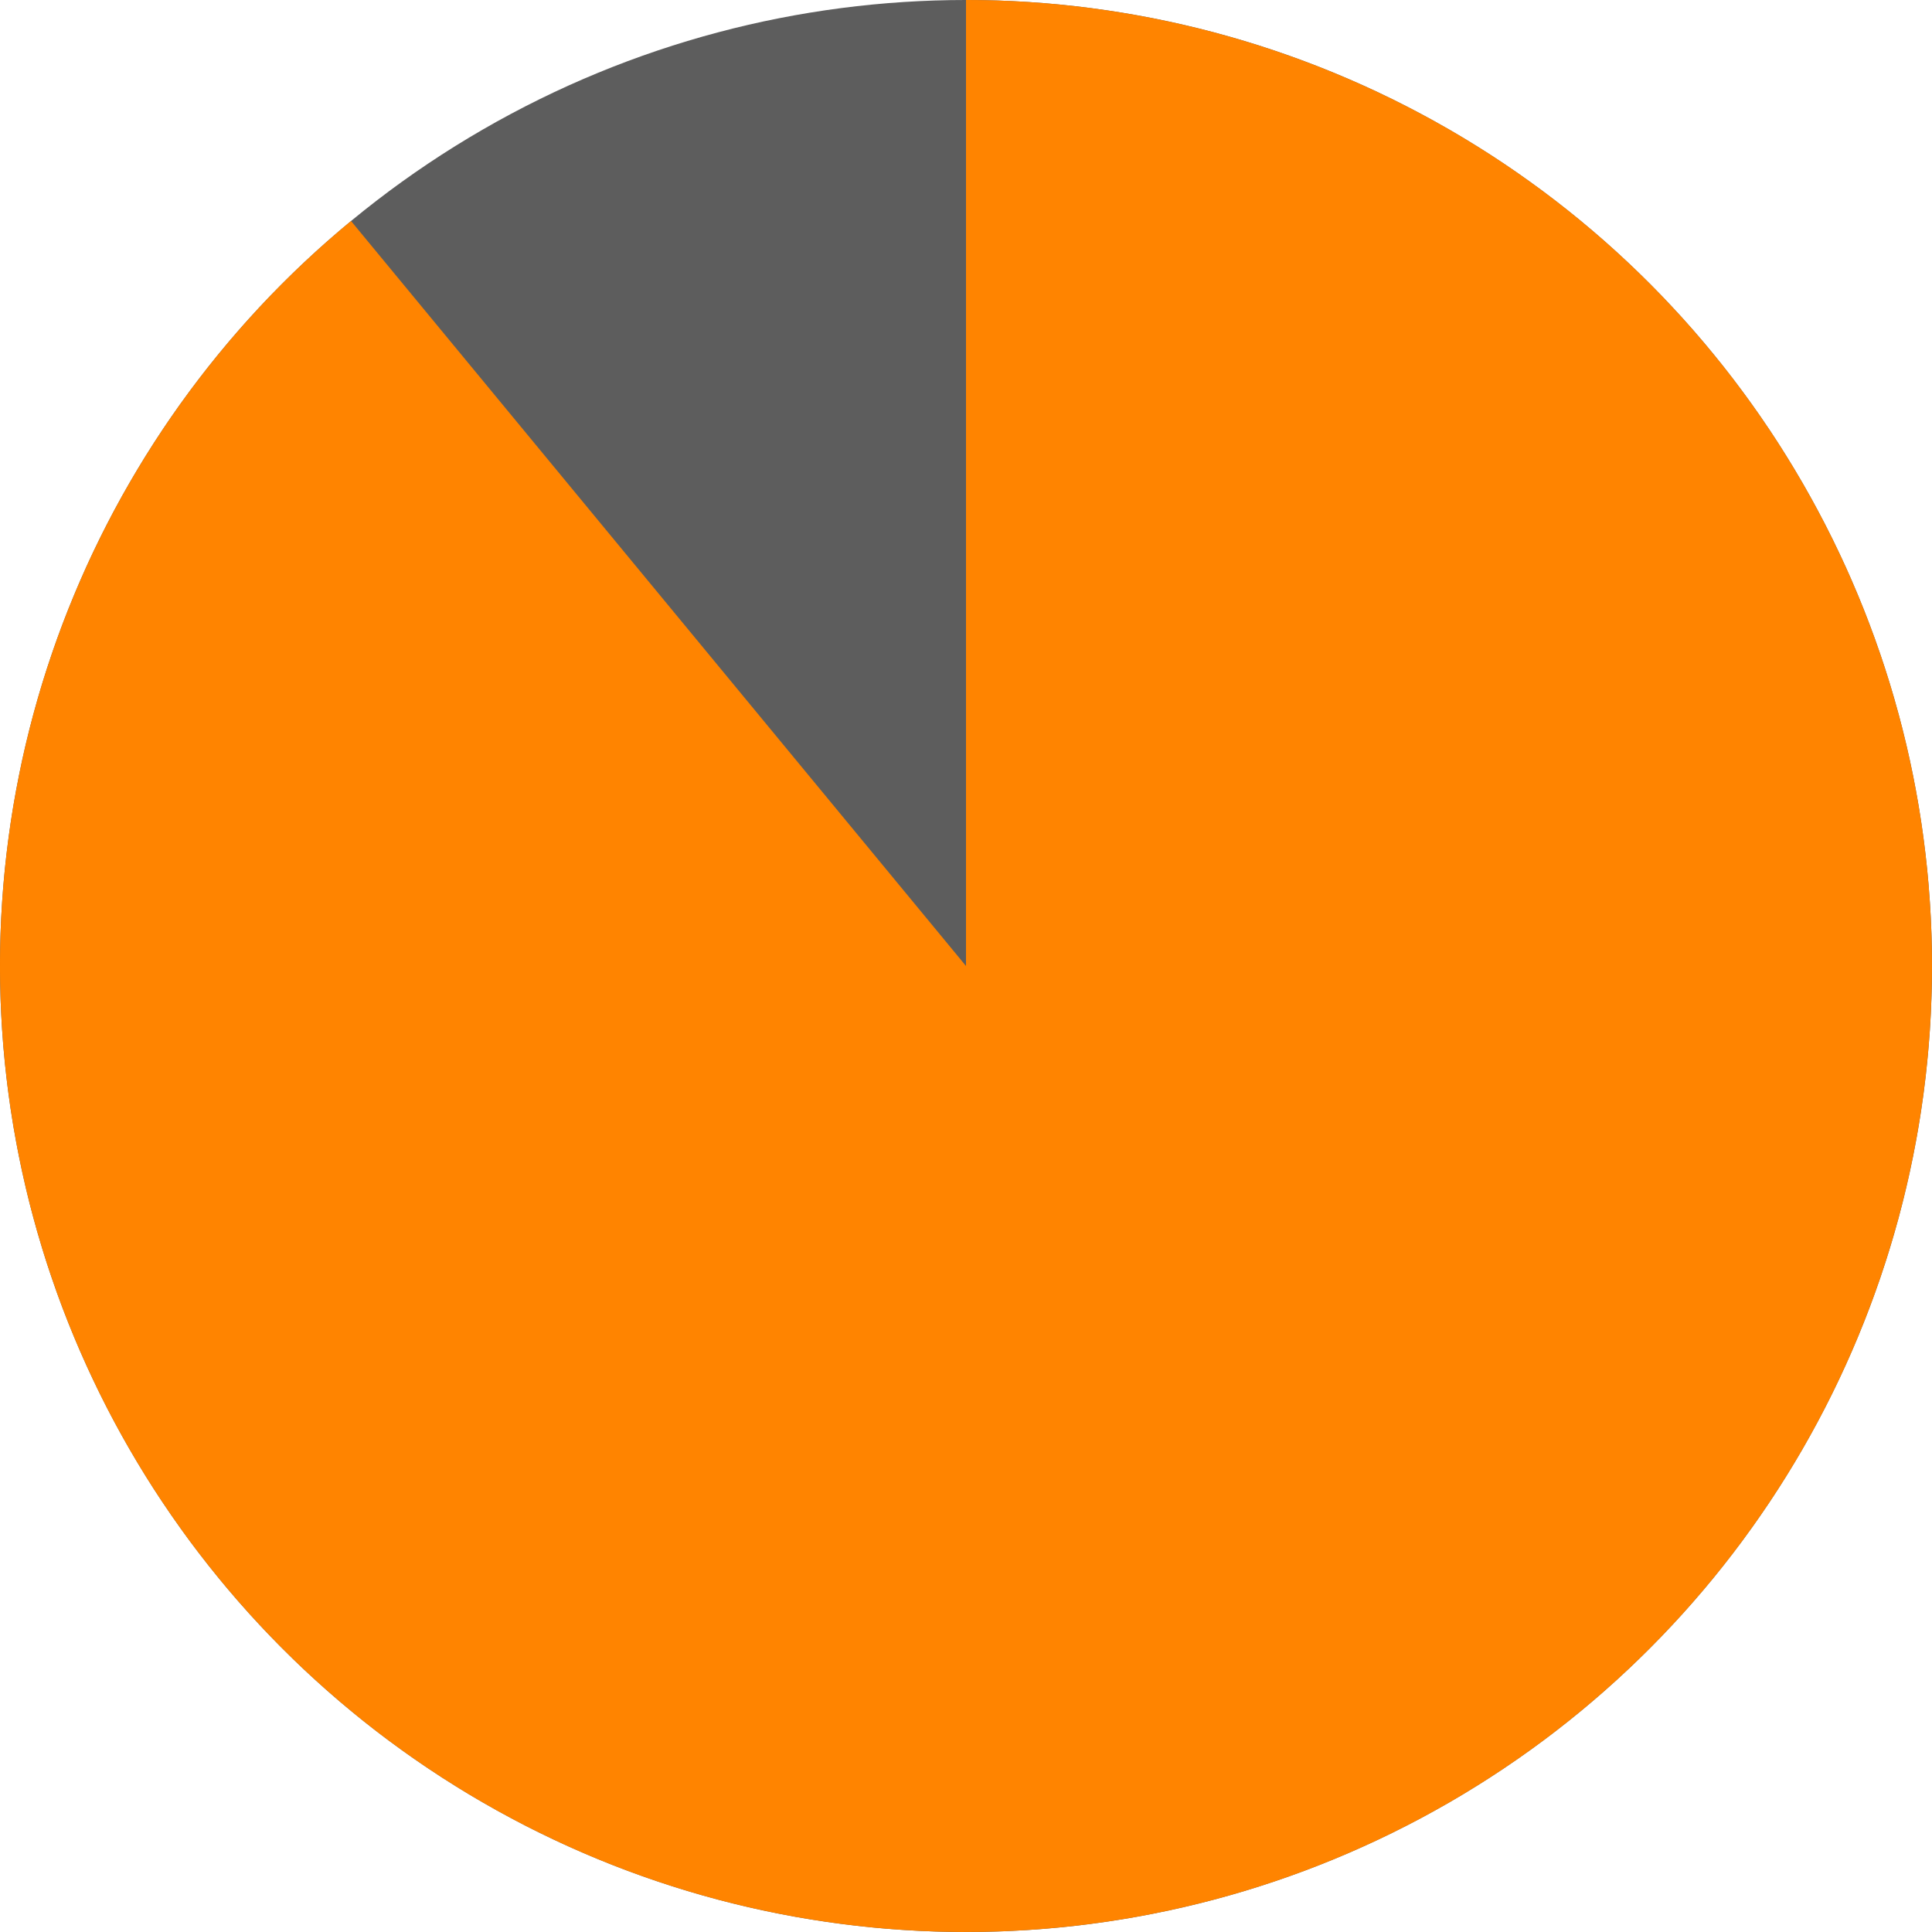
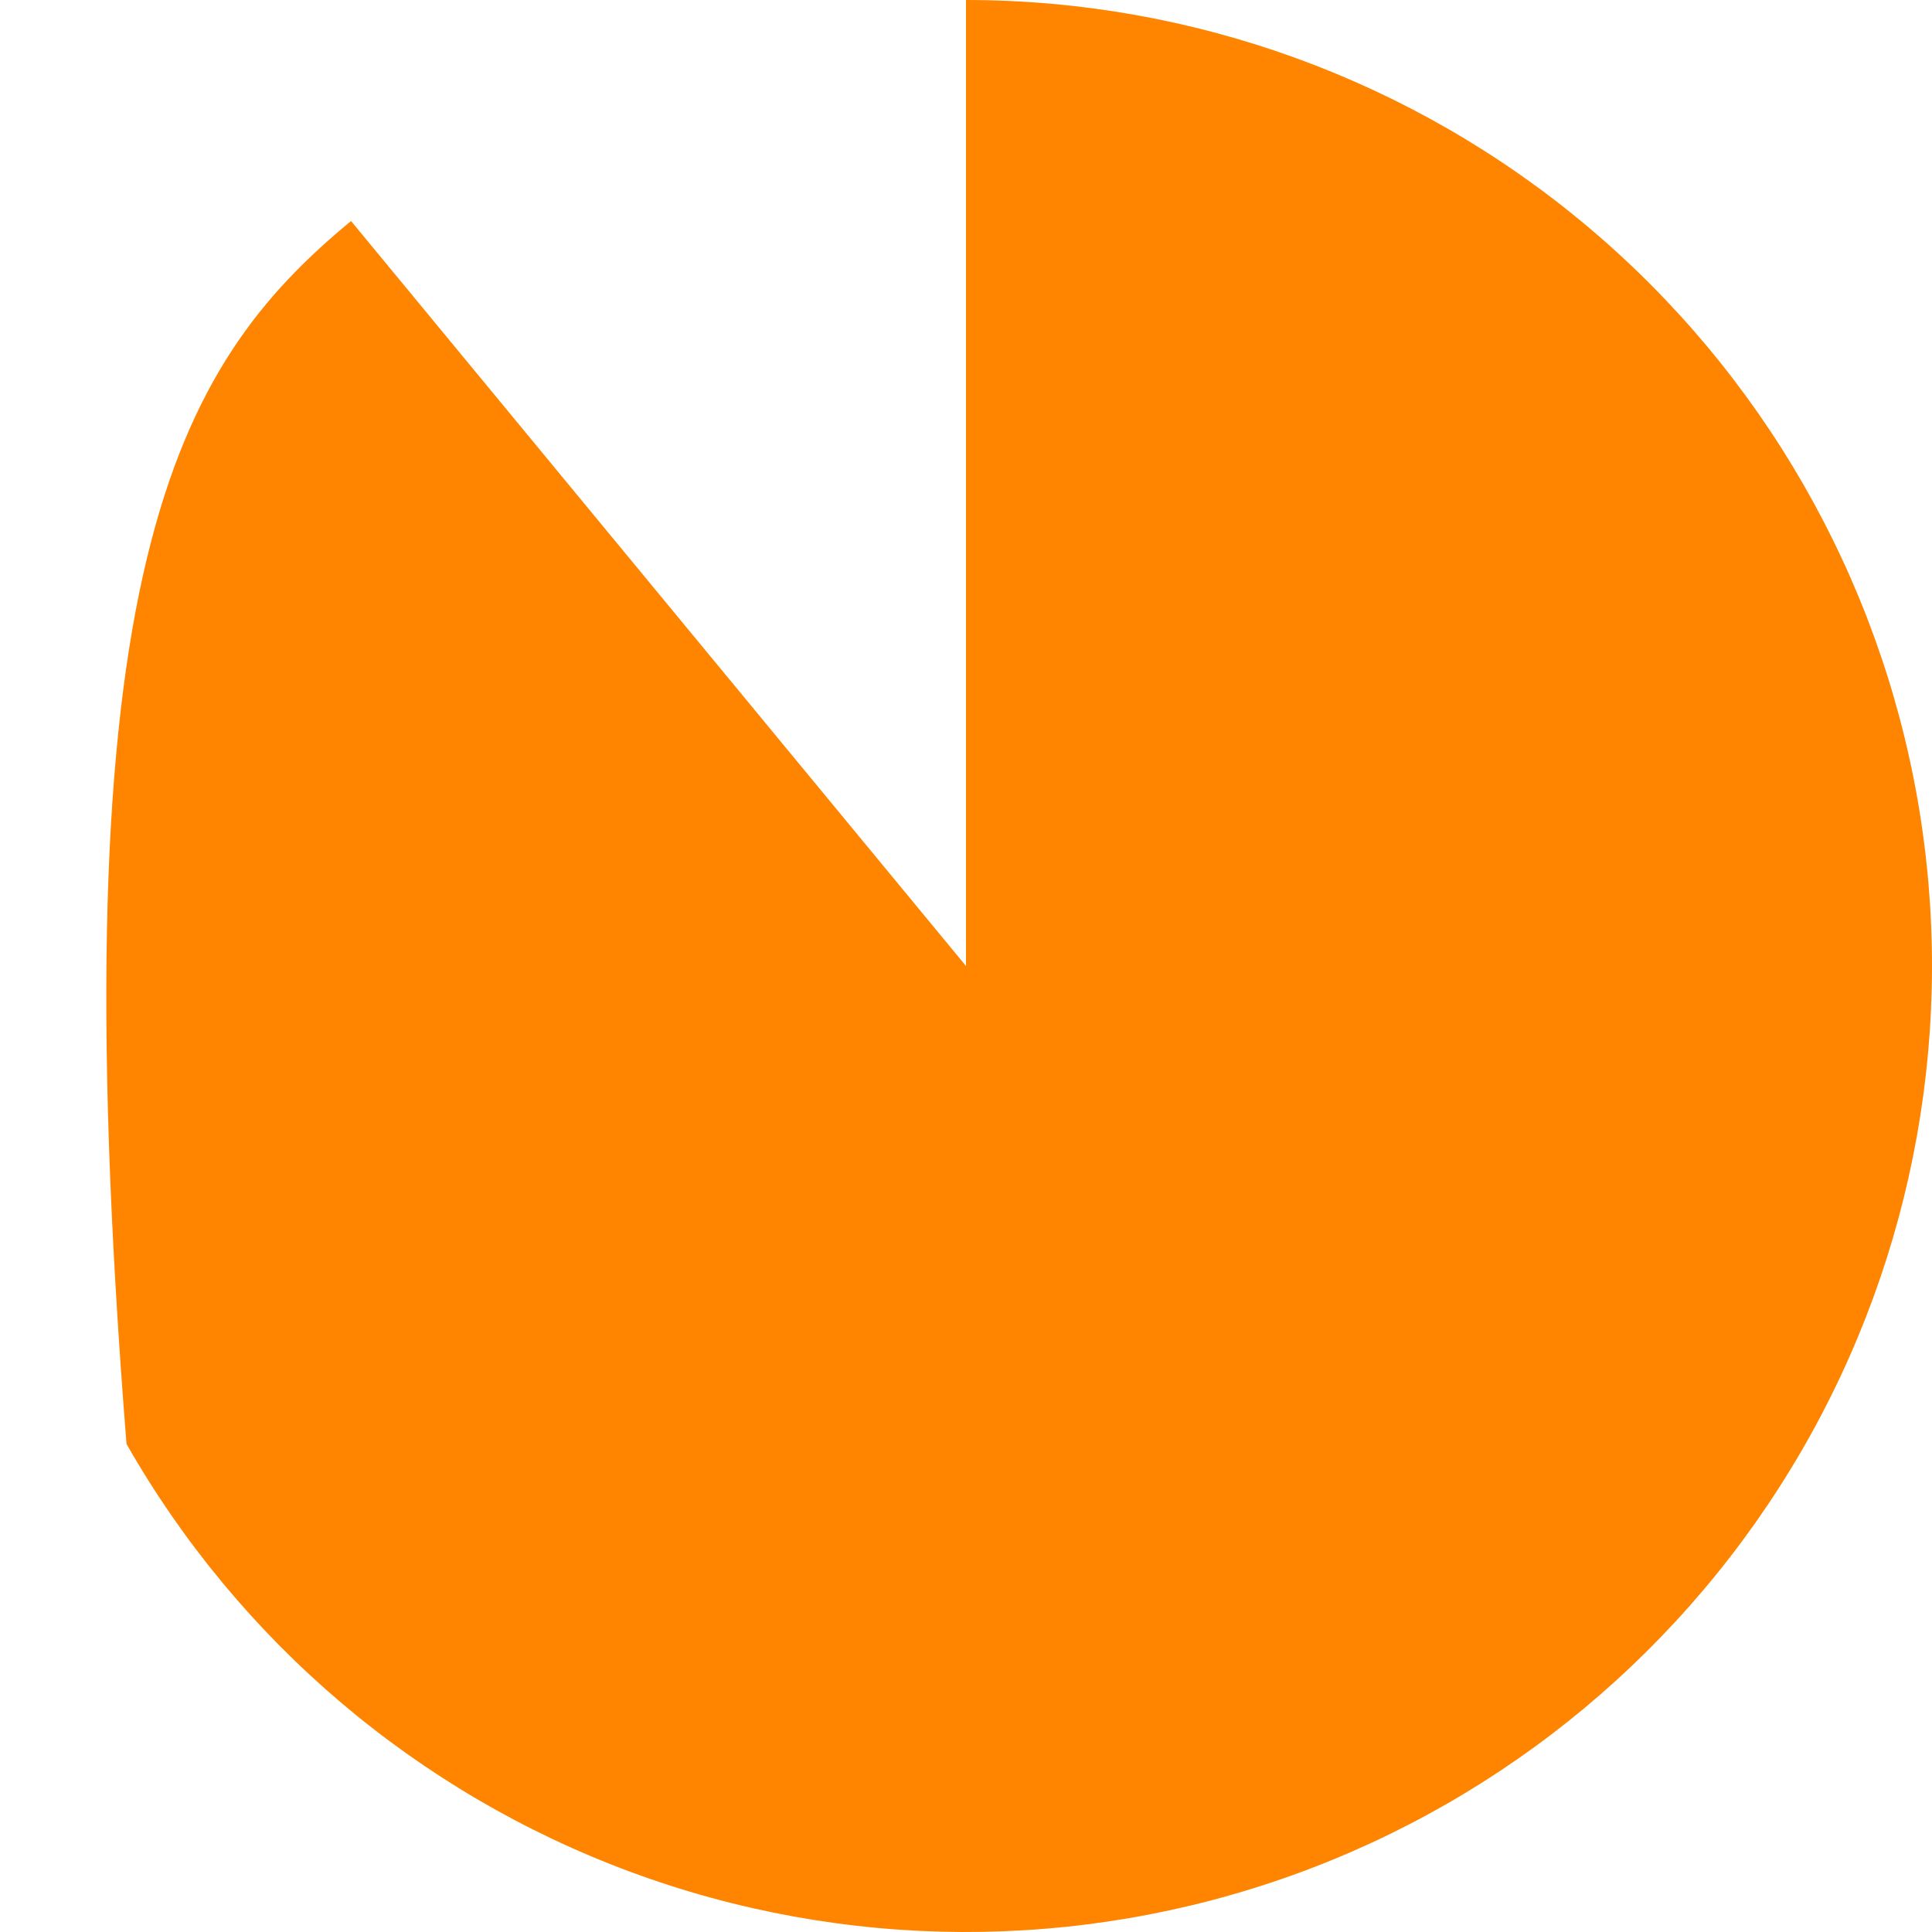
<svg xmlns="http://www.w3.org/2000/svg" width="50" height="50" viewBox="0 0 50 50" fill="none">
-   <circle cx="25" cy="25" r="25" fill="#5D5D5D" />
-   <path d="M25 -1.09278e-06C30.886 -1.35008e-06 36.584 2.077 41.089 5.865C45.594 9.653 48.618 14.91 49.629 20.708C50.639 26.507 49.571 32.477 46.613 37.565C43.654 42.654 38.995 46.536 33.456 48.527C27.916 50.517 21.852 50.49 16.331 48.449C10.81 46.408 6.186 42.484 3.274 37.369C0.362 32.254 -0.652 26.275 0.411 20.485C1.474 14.696 4.546 9.467 9.085 5.72L25 25L25 -1.09278e-06Z" fill="#FF8400" />
+   <path d="M25 -1.09278e-06C30.886 -1.35008e-06 36.584 2.077 41.089 5.865C45.594 9.653 48.618 14.91 49.629 20.708C50.639 26.507 49.571 32.477 46.613 37.565C43.654 42.654 38.995 46.536 33.456 48.527C27.916 50.517 21.852 50.49 16.331 48.449C10.81 46.408 6.186 42.484 3.274 37.369C1.474 14.696 4.546 9.467 9.085 5.72L25 25L25 -1.09278e-06Z" fill="#FF8400" />
</svg>